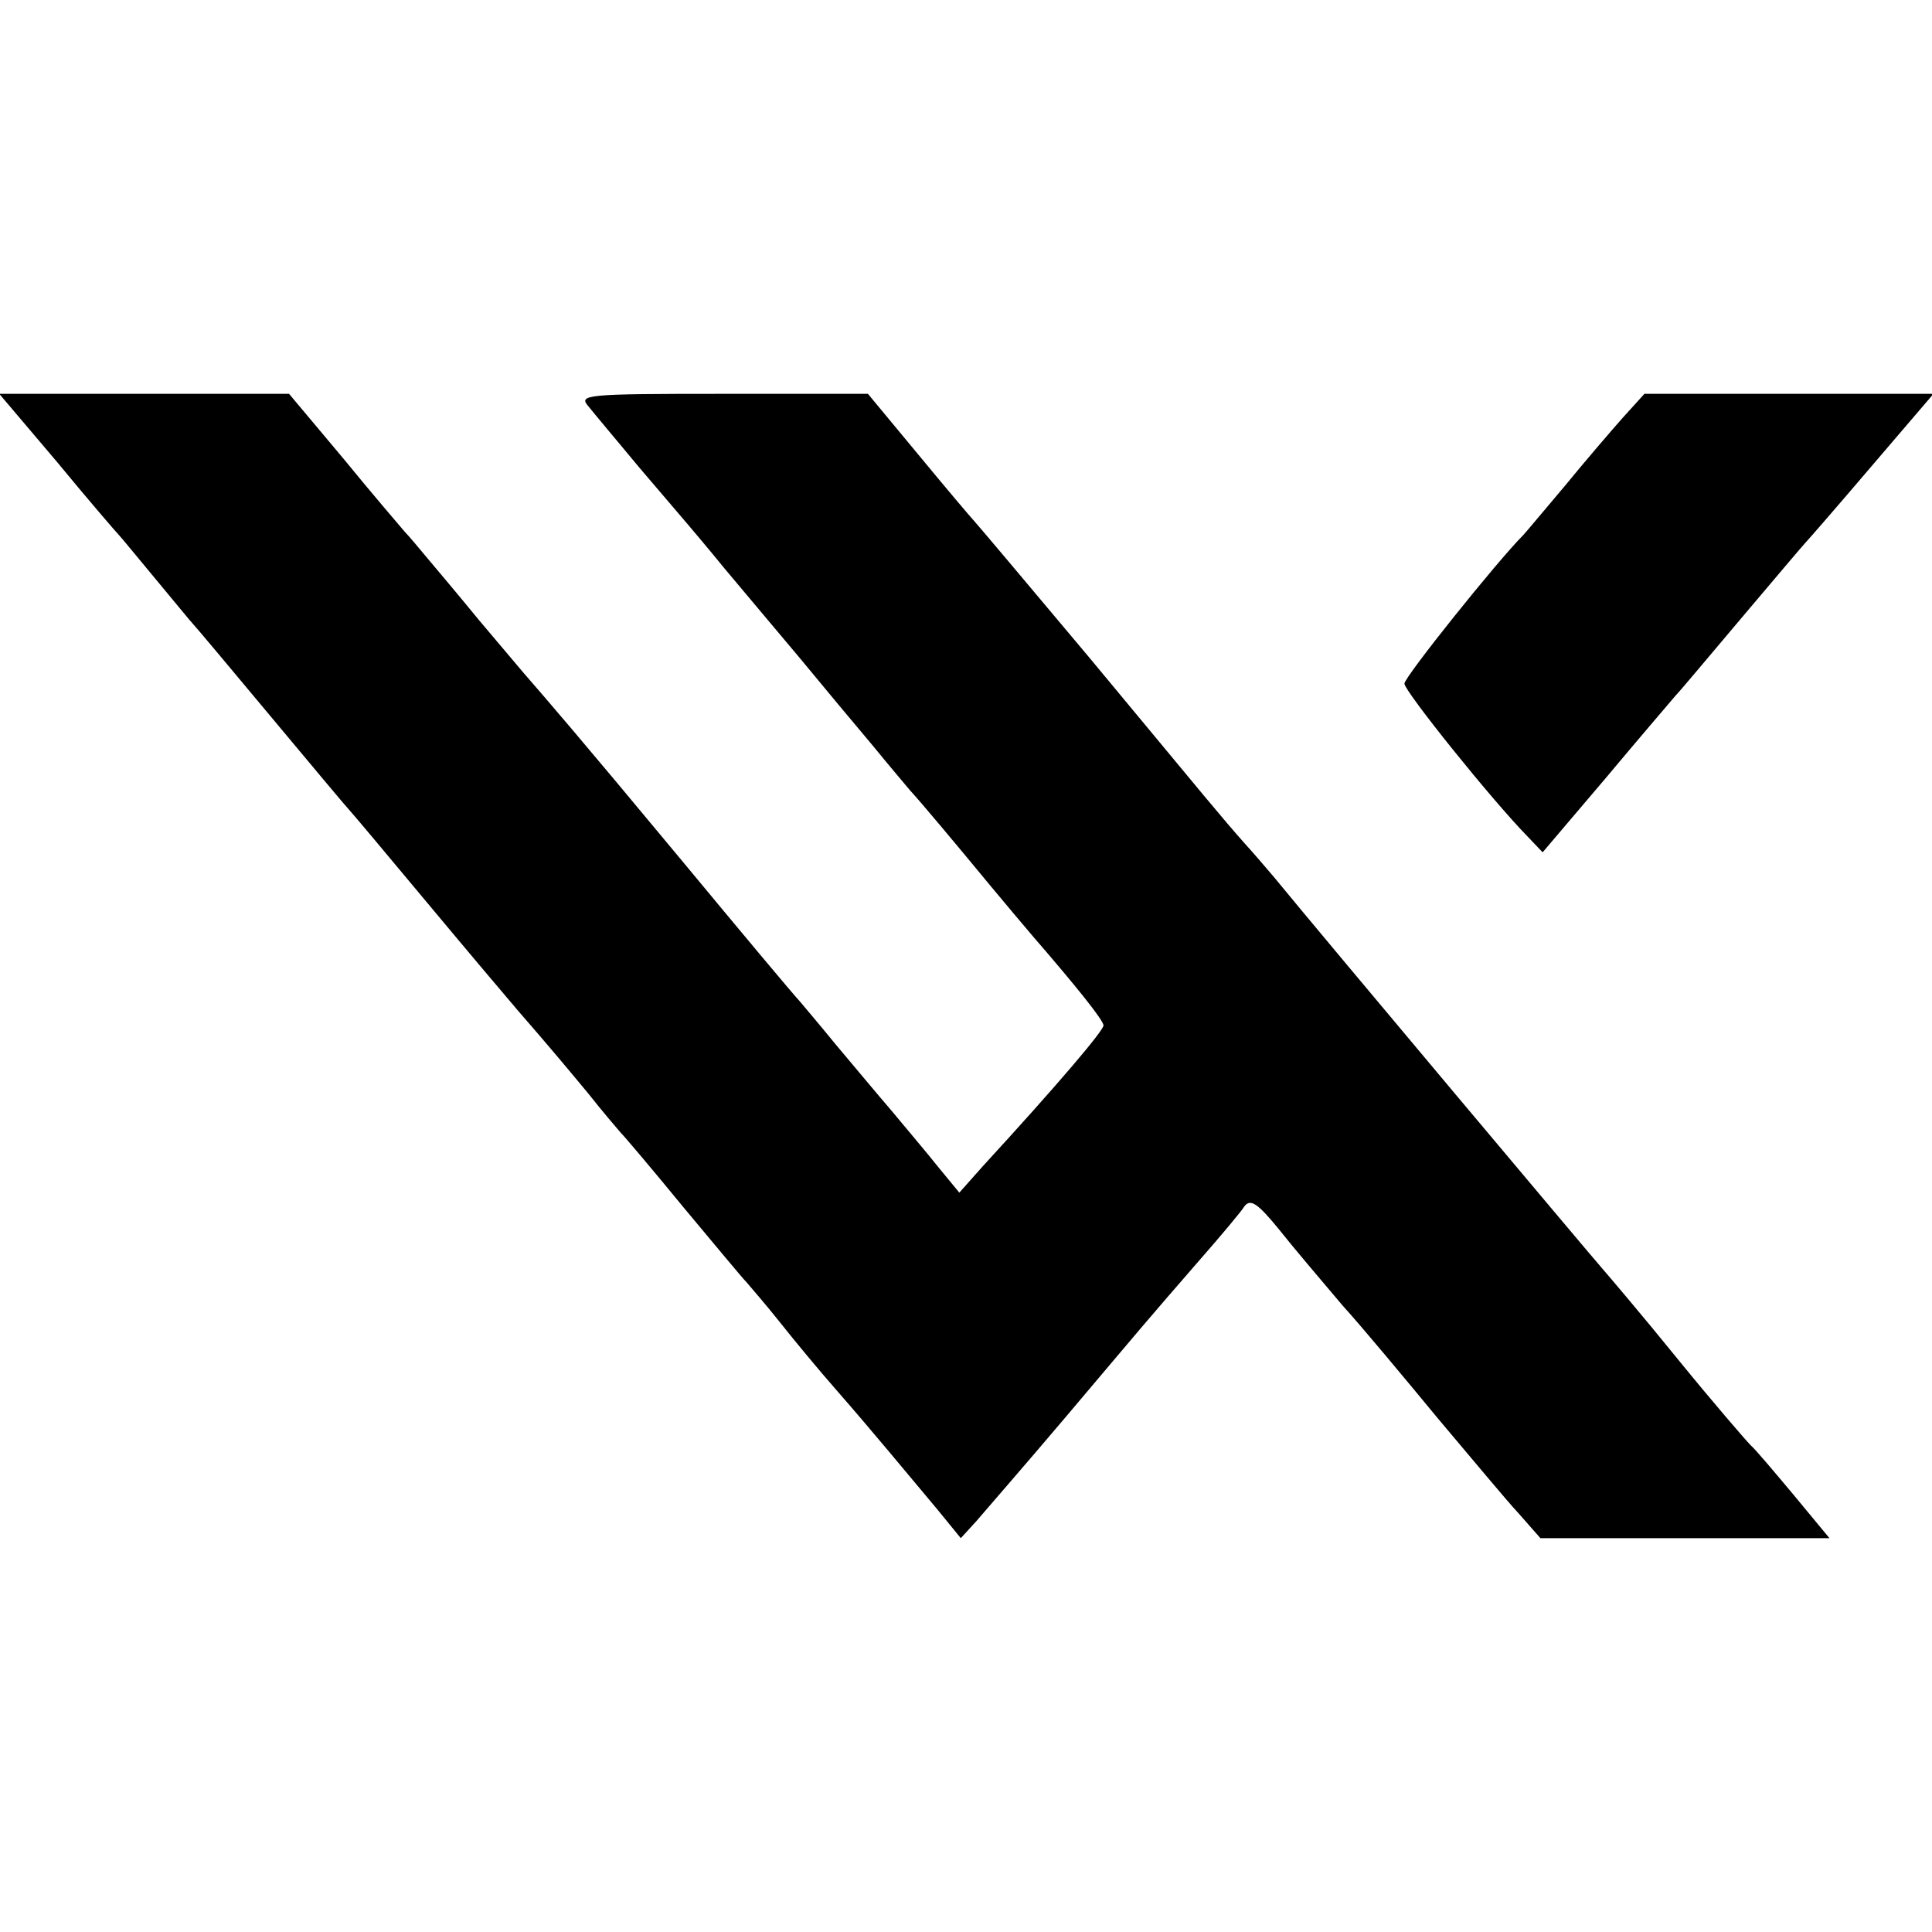
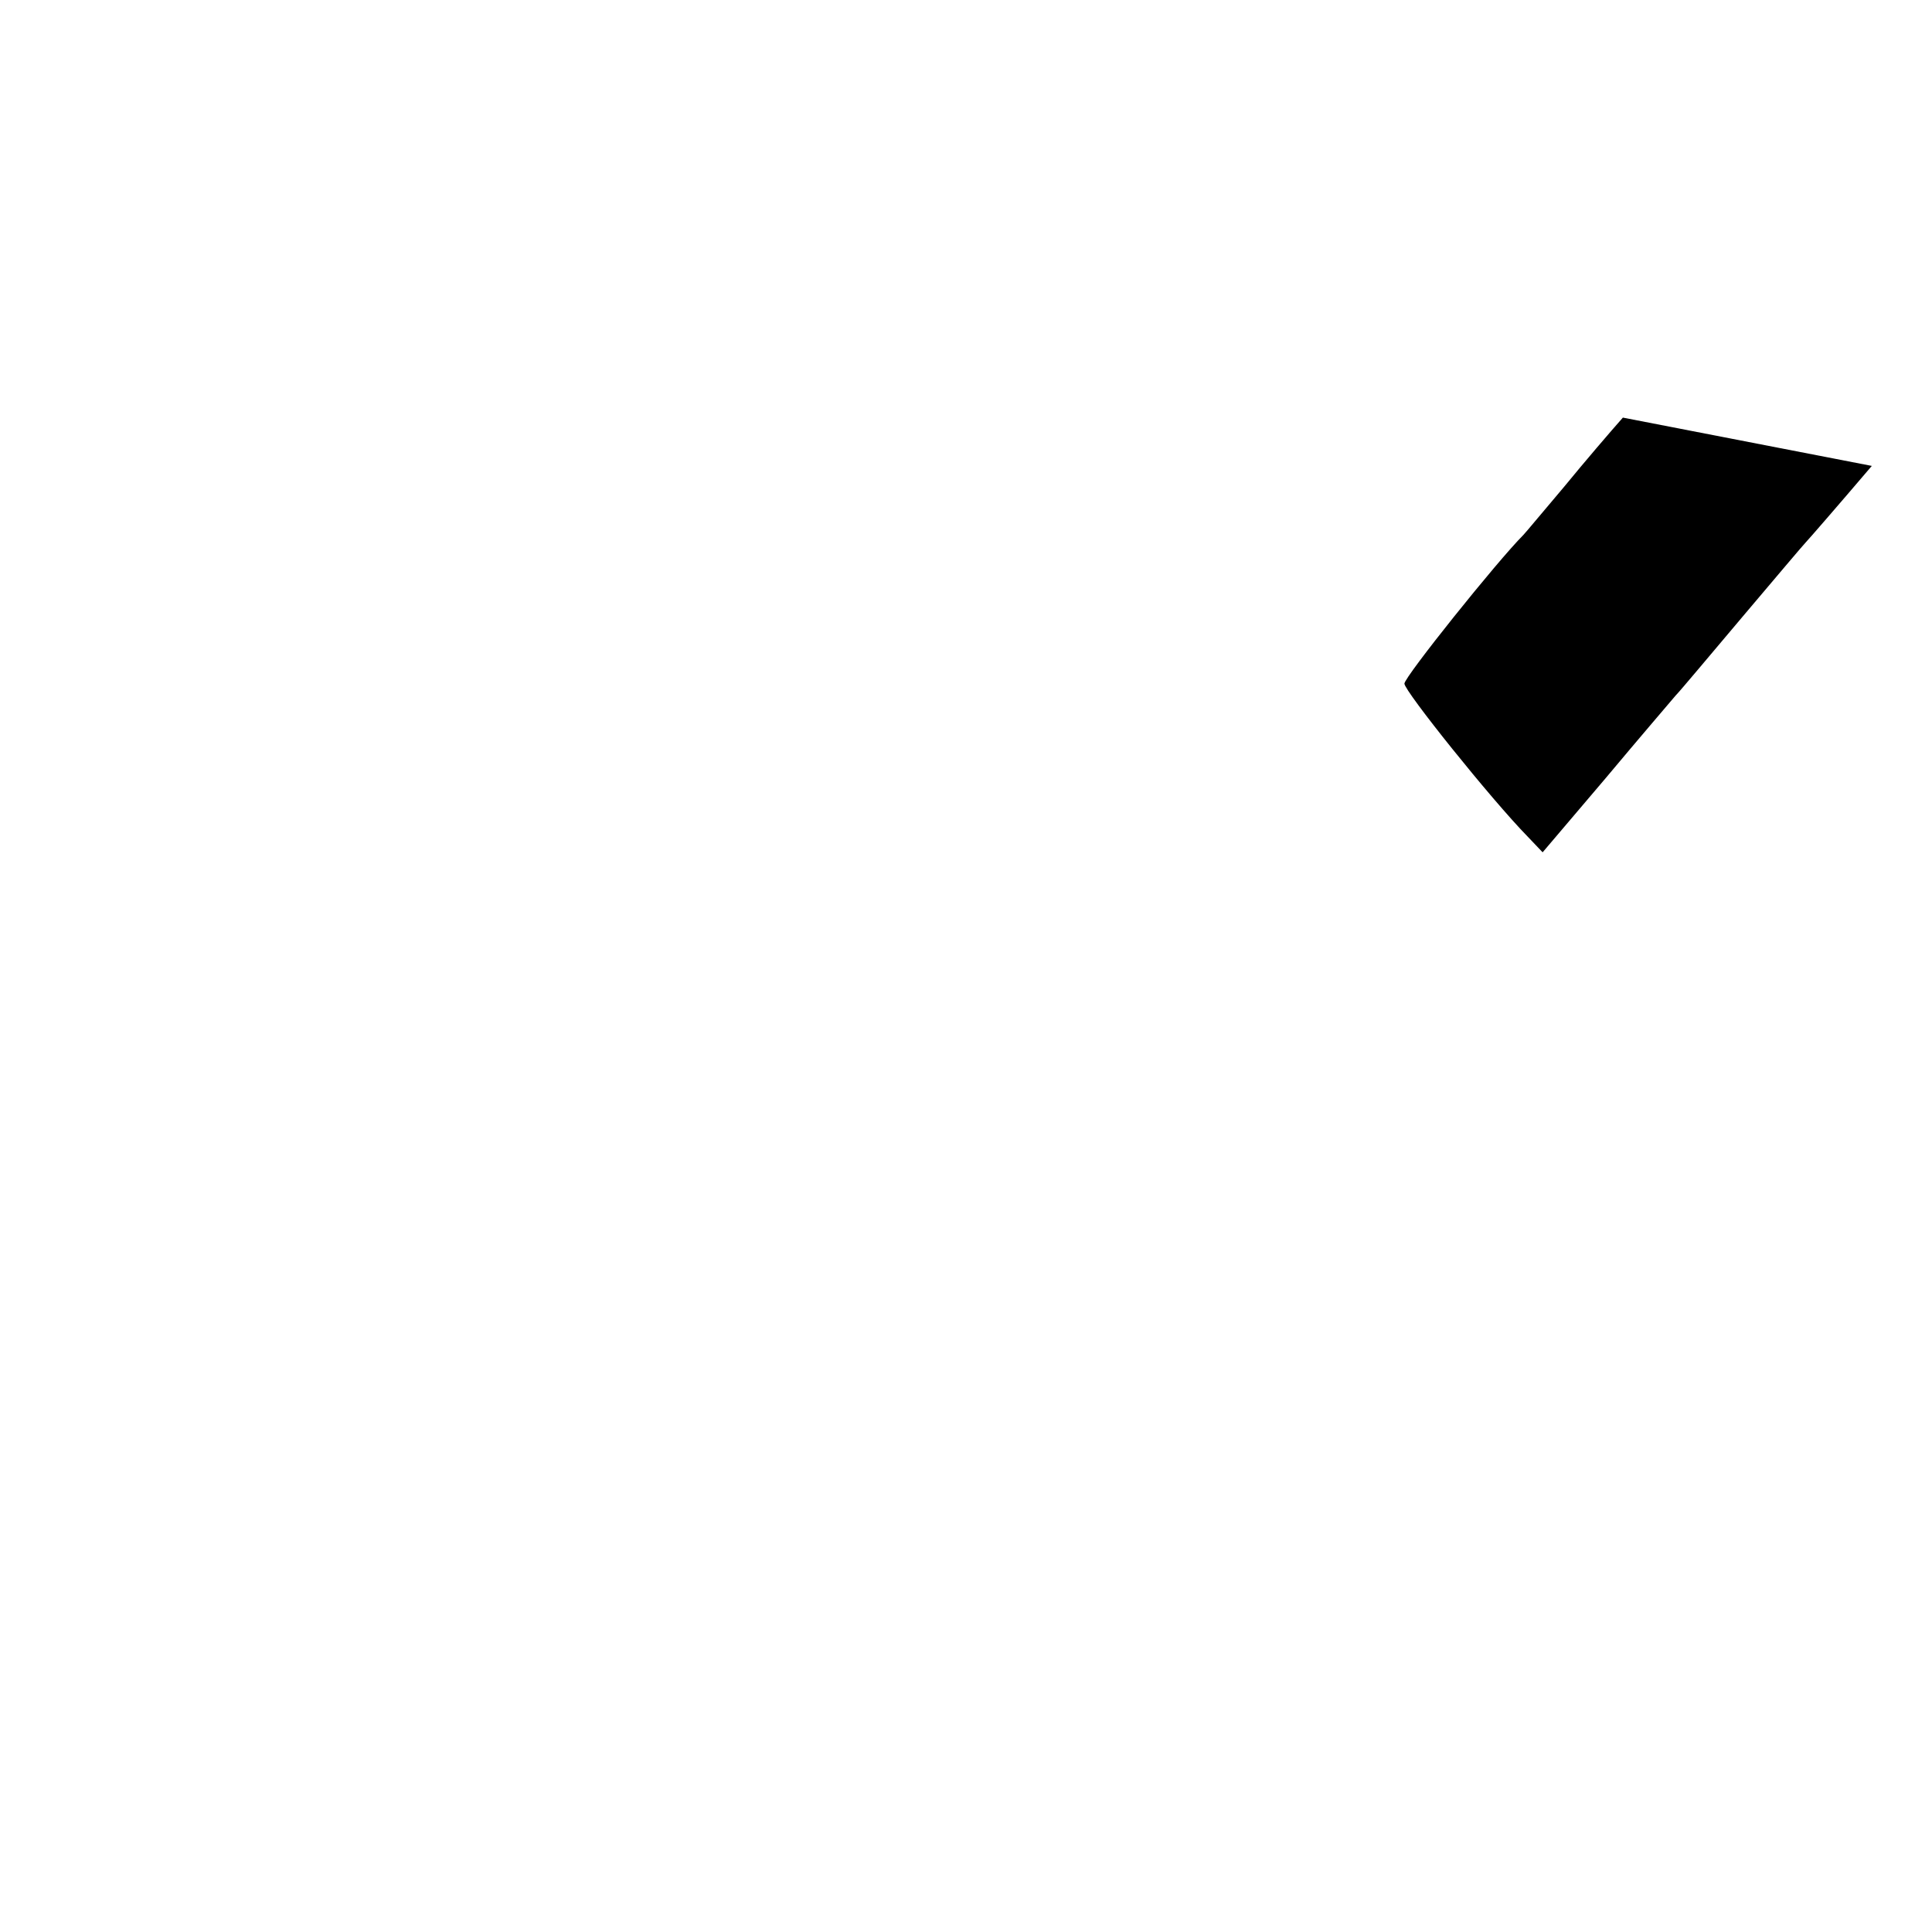
<svg xmlns="http://www.w3.org/2000/svg" version="1.0" width="260pt" height="260pt" viewBox="0 0 260 260" preserveAspectRatio="xMidYMid meet">
  <g transform="translate(0,260) scale(0.1,-0.1)" fill="#000000" stroke="none">
-     <path d="M77 1978 c42 -51 80 -95 83 -98 3 -3 25 -30 50 -60 25 -30 47 -57 50 -60 3 -3 50 -59 105 -125 55 -66 102 -122 105 -125 3 -3 50 -59 105 -125 55 -66 110 -131 122 -145 40 -46 61 -71 95 -112 18 -23 38 -46 43 -52 6 -6 44 -51 85 -101 41 -49 79 -95 85 -101 5 -6 26 -30 45 -54 19 -24 53 -65 75 -90 49 -56 95 -112 137 -162 l31 -38 21 23 c11 13 66 76 121 141 109 129 107 127 180 211 28 32 55 64 60 72 8 10 18 3 45 -30 19 -24 58 -70 86 -103 29 -32 87 -102 130 -154 44 -52 92 -110 108 -127 l29 -33 195 0 194 0 -48 58 c-26 31 -52 62 -58 67 -6 6 -51 58 -99 117 -47 58 -93 112 -100 120 -10 11 -374 444 -442 527 -11 13 -29 34 -40 46 -31 35 -48 56 -209 250 -83 99 -153 182 -156 185 -3 3 -36 42 -74 88 l-68 82 -195 0 c-186 0 -195 -1 -181 -17 8 -10 39 -47 69 -83 30 -35 59 -69 64 -75 6 -7 28 -33 50 -60 22 -26 67 -80 100 -119 33 -40 78 -94 100 -120 22 -27 45 -54 50 -60 13 -14 60 -70 107 -127 20 -24 46 -55 58 -69 58 -67 95 -113 95 -120 0 -7 -61 -79 -162 -189 l-32 -36 -28 34 c-15 19 -44 53 -63 76 -19 22 -53 63 -75 89 -22 27 -45 54 -50 60 -6 6 -78 92 -160 191 -137 165 -183 218 -210 249 -5 6 -32 38 -60 71 -27 33 -59 71 -70 84 -11 13 -24 29 -30 35 -5 6 -43 50 -83 99 l-73 87 -195 0 -195 0 78 -92z" />
-     <path d="M2184 2038 c-16 -18 -52 -60 -79 -93 -28 -33 -52 -62 -55 -65 -35 -35 -160 -191 -160 -200 0 -10 117 -156 166 -206 l20 -21 85 100 c46 55 89 105 94 111 6 6 46 54 90 106 44 52 82 97 85 100 3 3 43 49 89 103 l83 97 -195 0 -194 0 -29 -32z" />
+     <path d="M2184 2038 c-16 -18 -52 -60 -79 -93 -28 -33 -52 -62 -55 -65 -35 -35 -160 -191 -160 -200 0 -10 117 -156 166 -206 l20 -21 85 100 c46 55 89 105 94 111 6 6 46 54 90 106 44 52 82 97 85 100 3 3 43 49 89 103 z" />
  </g>
</svg>